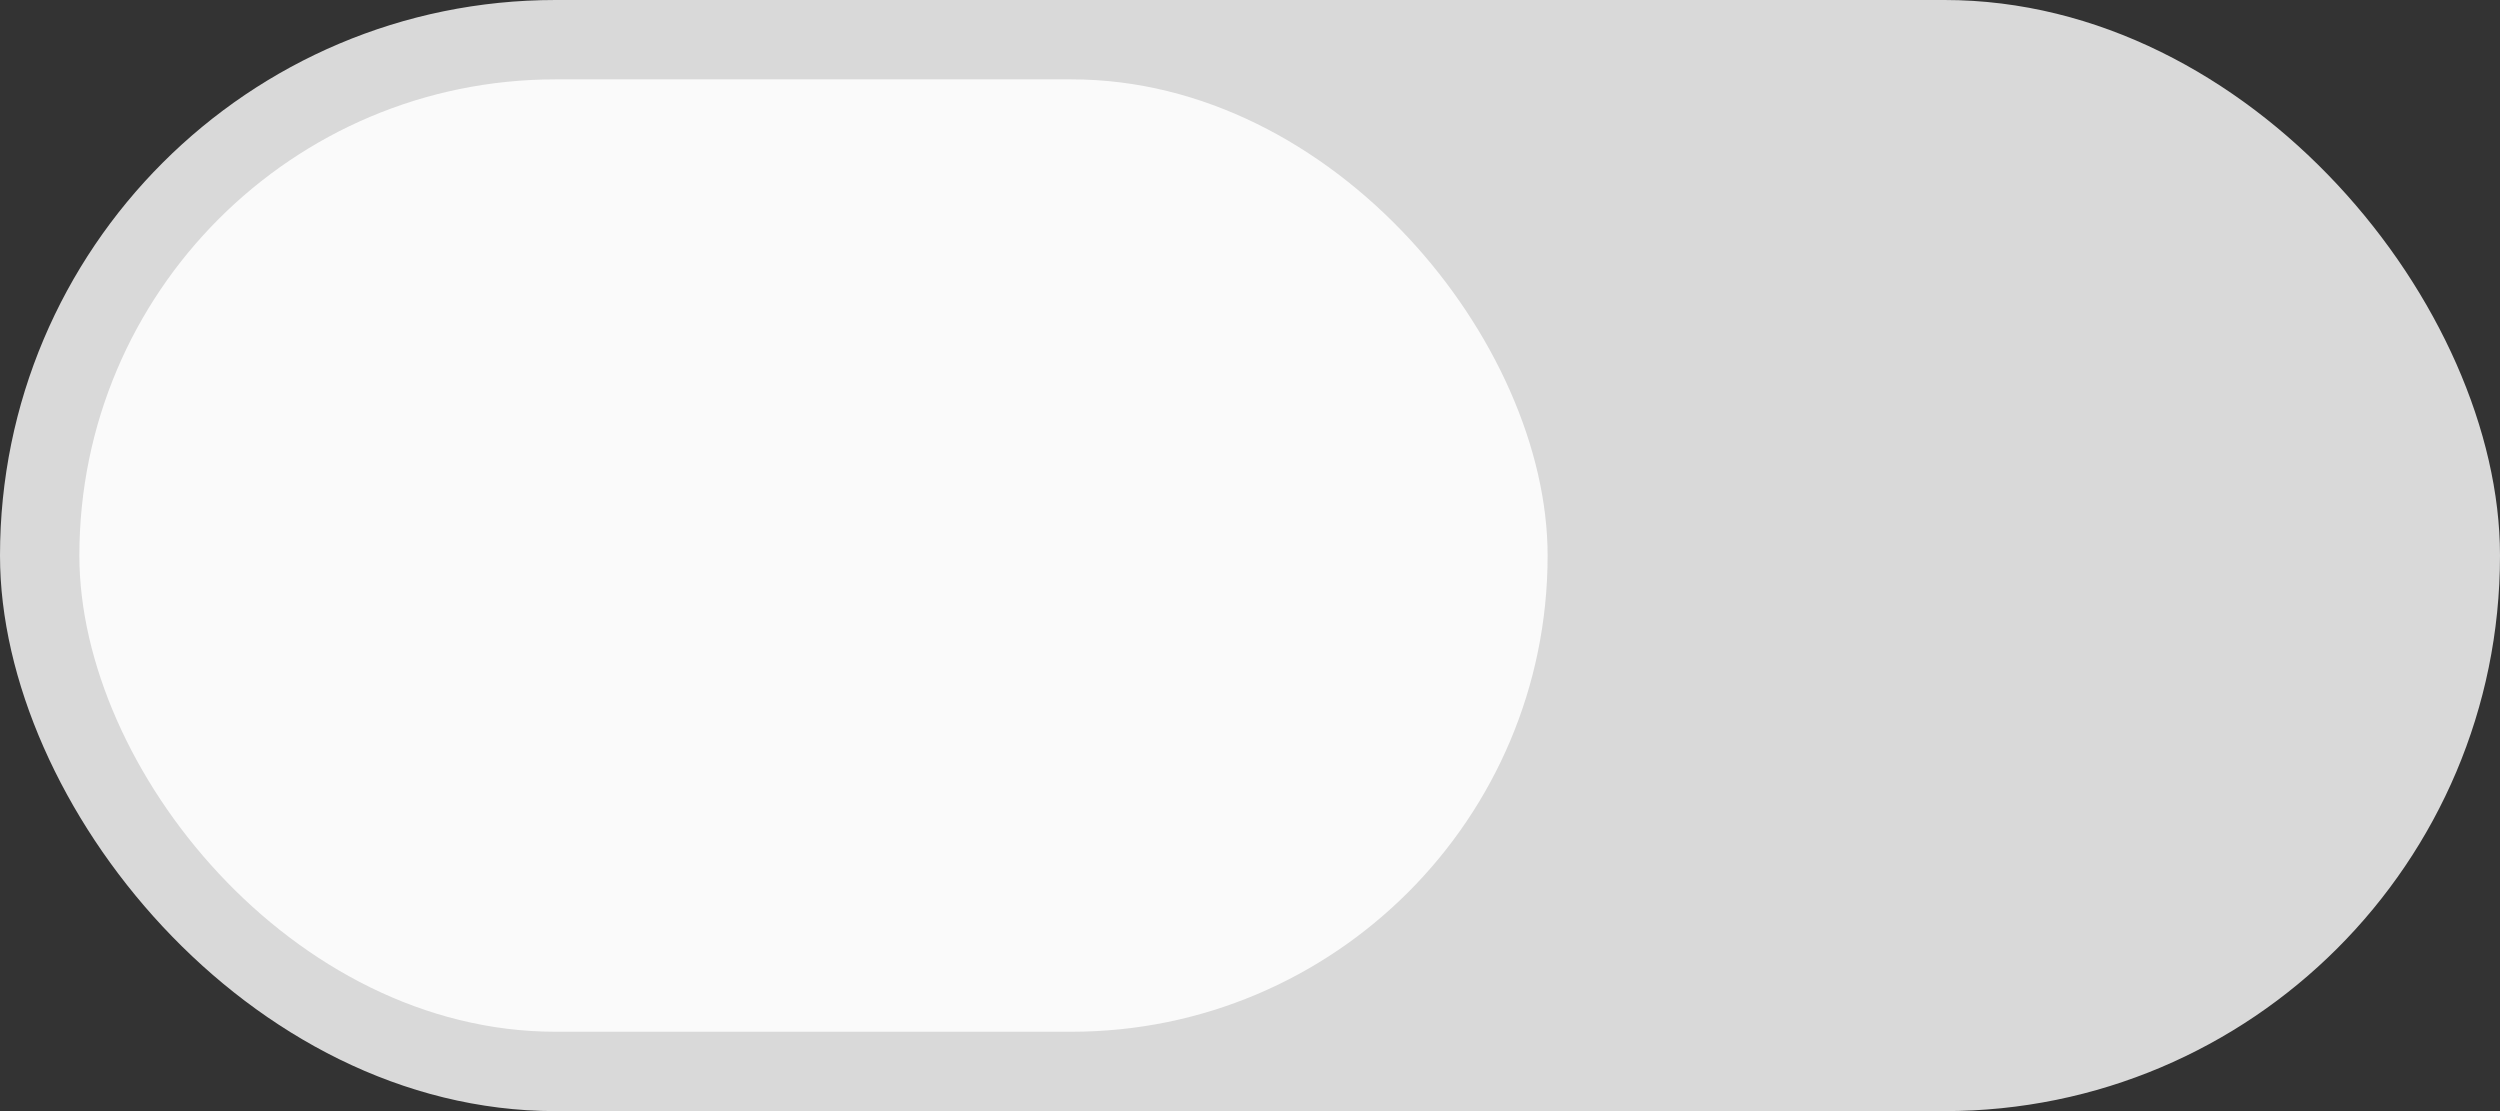
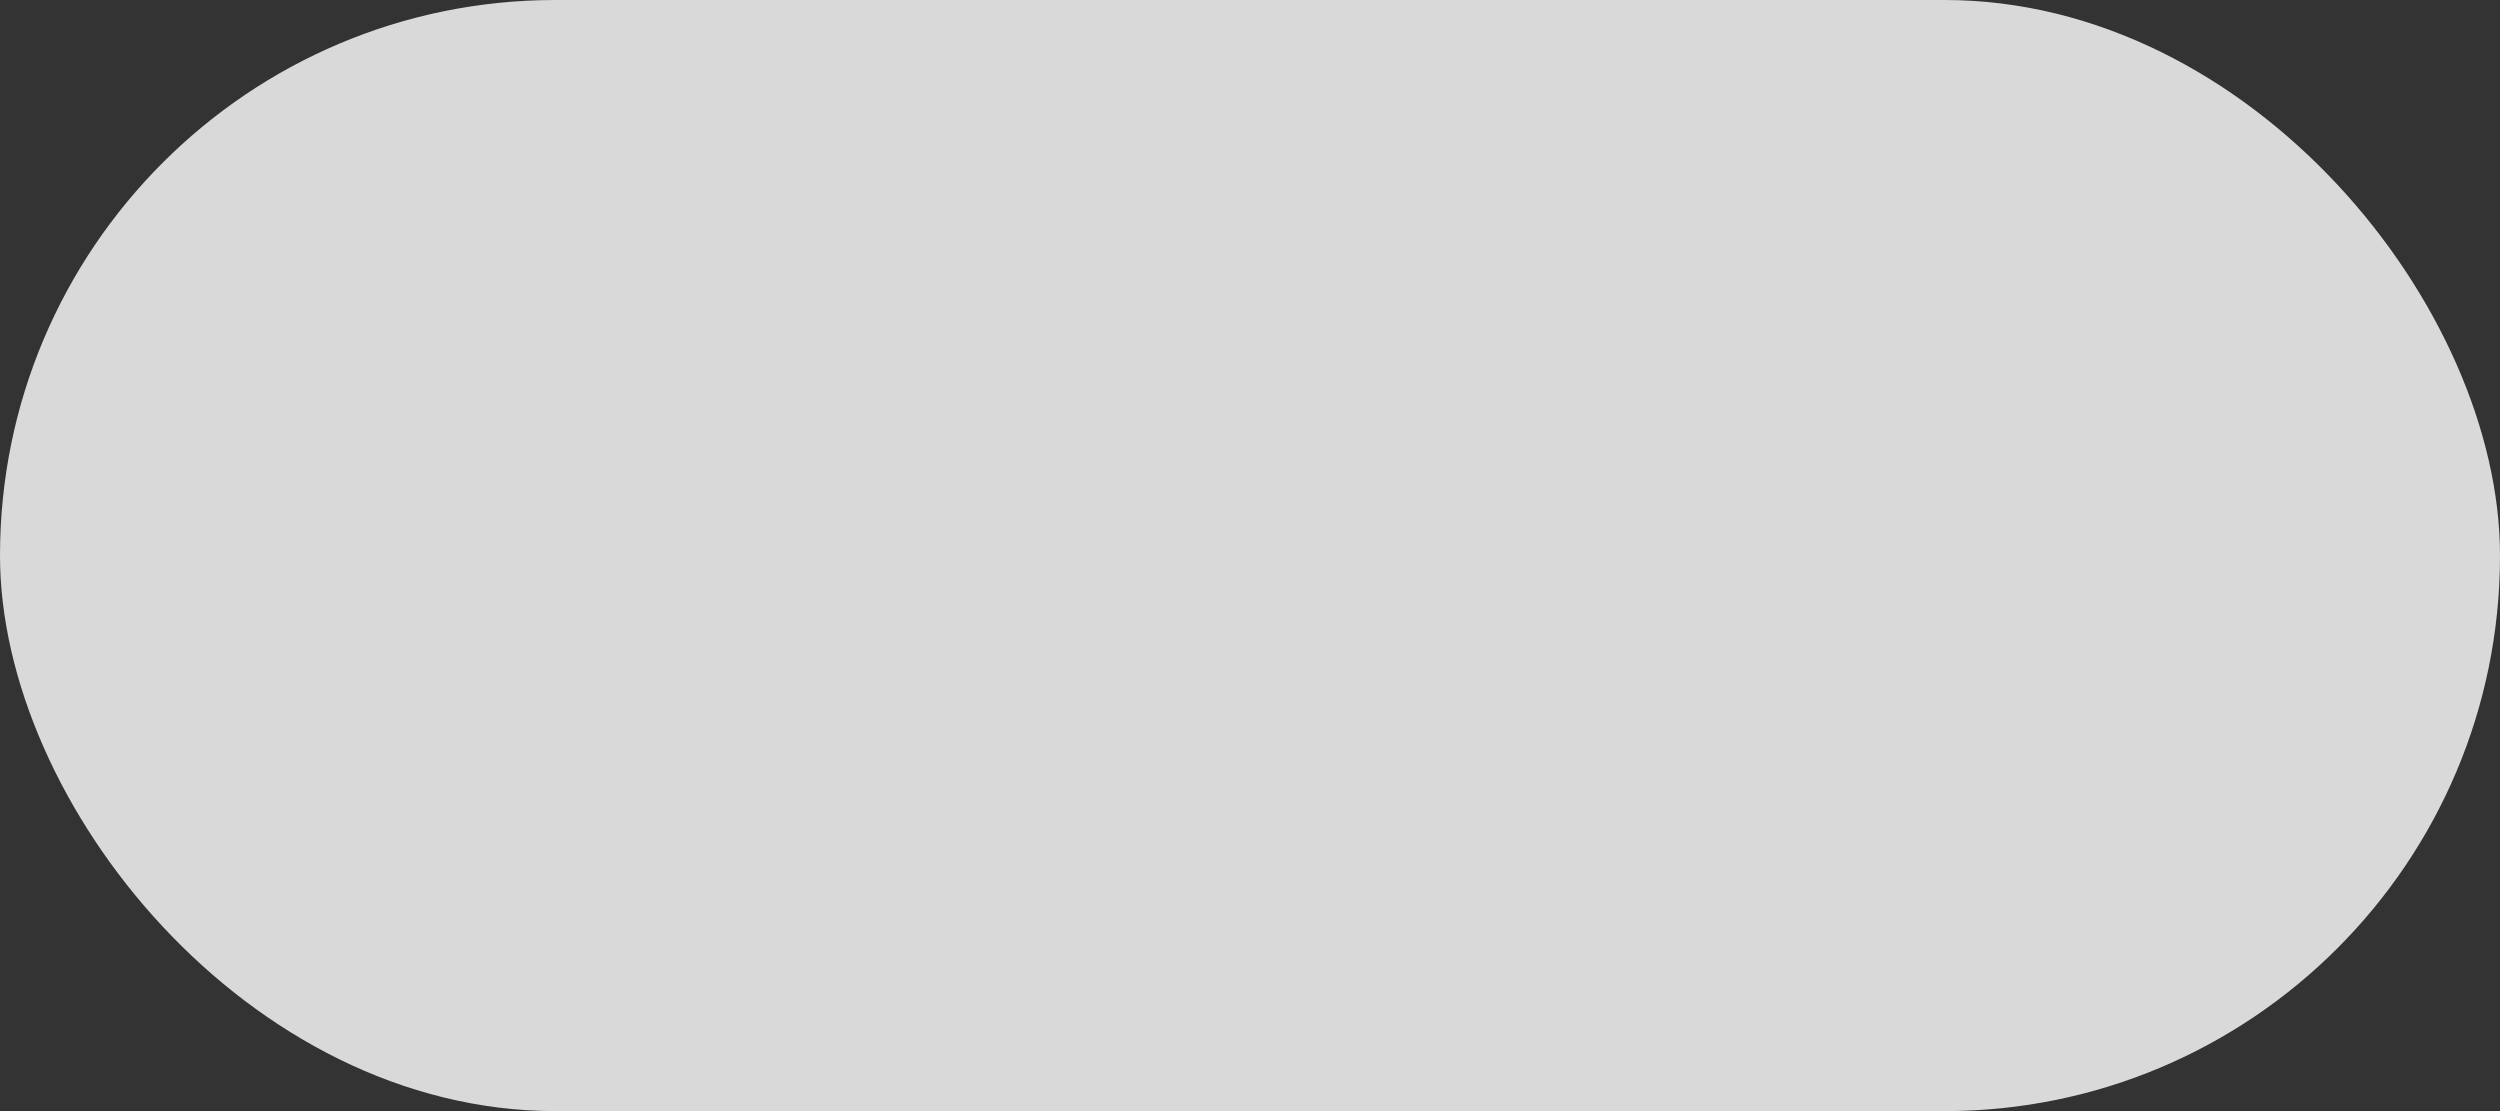
<svg xmlns="http://www.w3.org/2000/svg" width="189" height="84" viewBox="0 0 189 84" fill="none">
  <rect x="0" y="0" width="189" height="84" fill="#333333" stroke="none" />
  <rect width="189" height="84" rx="42" fill="#D9D9D9" />
-   <rect x="6" y="6" width="111" height="72" rx="36" fill="#FAFAFA" />
</svg>